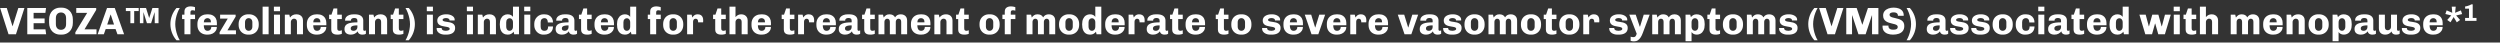
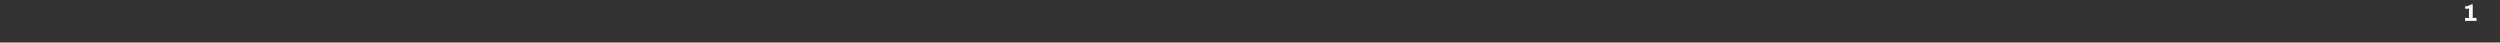
<svg xmlns="http://www.w3.org/2000/svg" width="588" height="10" viewBox="0 0 588 10">
  <rect x="0" y="0" width="588" height="10" fill="#333333" stroke="none" />
  <g fill="#fff">
-     <path d="M2.007 8.055L.027 1.881h1.566l1.341 4.266h.036l1.341-4.266h1.44L3.753 8.055zM6.417 8.055V1.881h4.41l-.153 1.152H7.902v1.314h2.592v1.116H7.902v1.44h2.79l.162 1.152zM14.157 8.145q-.54 0-1.012-.189-.473-.189-.833-.549-.36-.36-.562-.882-.203-.522-.203-1.179v-.747q0-.657.203-1.179.202-.522.562-.882.36-.36.833-.549.472-.189 1.012-.189h.369q.54 0 1.013.189.472.189.832.549.36.36.563.882.202.522.202 1.179v.747q0 .657-.203 1.179-.202.522-.562.882-.36.36-.833.549-.472.189-1.012.189zm.18-1.134q.261 0 .477-.081.216-.081.383-.248.166-.166.256-.418t.09-.603V4.284q0-.351-.09-.603t-.256-.419q-.167-.166-.383-.247-.216-.081-.468-.081t-.472.081q-.221.081-.387.247-.167.167-.257.419t-.09.603v1.377q0 .351.09.603t.257.418q.166.167.382.248.216.081.468.081zM17.721 8.055v-.459l2.781-4.563h-2.565V1.881h4.689v.45l-2.745 4.563h2.817v1.161zM22.968 8.055l2.205-6.174h1.818l2.196 6.174h-1.566l-.441-1.224h-2.322l-.432 1.224zm2.25-2.286h1.602l-.774-2.331h-.045zM32.904 5.454V1.881h1.44l.747 2.358.756-2.358h1.44v3.573h-.891l-.027-2.628-.828 2.628h-.981l-.828-2.619-.009 2.619zm-2.241 0V2.601h-1.062v-.72h3.024v.72h-1.062v2.853zM41.508 9.468q-.693-.783-1.062-1.764-.369-.981-.369-2.034 0-1.044.369-2.025.369-.981 1.062-1.764h.774q-.306.513-.549 1.156-.243.644-.378 1.319-.135.675-.135 1.314 0 .621.135 1.31.135.688.374 1.331.238.644.553 1.157zM43.38 8.055V4.491h-.558V3.456h.558v-.693q0-.675.405-.968.405-.292 1.035-.292.144 0 .338.022.193.023.387.063.193.041.319.095v.828q-.099-.036-.279-.068-.18-.031-.279-.031-.108 0-.23.031-.121.032-.202.144-.081.113-.081.365v.504h1.08v1.035h-1.08v3.564zM48.726 8.145q-.675 0-1.192-.266-.518-.265-.81-.774-.293-.508-.293-1.228v-.243q0-.729.302-1.238.301-.508.823-.769t1.197-.261h.171q.648 0 1.116.252.468.252.72.706.252.455.252 1.049v.567h-3.078q0 .378.086.675.085.297.279.463.193.167.508.167.279 0 .473-.108.193-.108.301-.31.108-.203.108-.491h1.314q0 .522-.275.931-.274.41-.76.644-.486.234-1.134.234zm-.792-2.889h1.683q0-.513-.225-.752-.225-.238-.594-.238t-.608.252q-.238.252-.256.738zM51.651 8.055v-.468l1.917-3.213h-1.8v-.918h3.654v.45l-1.926 3.222h1.998v.927zM58.383 8.145q-.648 0-1.161-.288t-.805-.806q-.293-.517-.293-1.21V5.67q0-.702.293-1.22.292-.517.805-.8.513-.284 1.161-.284h.216q.648 0 1.161.283.513.284.806.801.292.518.292 1.22v.171q0 .693-.292 1.215-.293.522-.806.805-.513.284-1.161.284zm.108-.9q.243 0 .437-.117.193-.117.31-.338.117-.22.117-.517V5.238q0-.306-.117-.522-.117-.216-.31-.333-.194-.117-.437-.117t-.436.117q-.194.117-.311.333-.117.216-.117.522v1.035q0 .297.117.517.117.221.31.338.194.117.437.117zM61.767 8.055v-6.48h1.413v6.48zM64.44 8.055V3.456h1.413v4.599zm-.018-5.418V1.575h1.44v1.062zM66.996 8.055V3.456h1.053l.162.666q.279-.387.648-.572.369-.184.864-.184.468 0 .815.175.346.176.535.5.189.324.189.774v3.24h-1.413V5.139q0-.369-.189-.558-.189-.189-.495-.189-.207 0-.378.108t-.274.283q-.104.176-.104.401v2.871zM74.466 8.145q-.675 0-1.192-.266-.518-.265-.81-.774-.293-.508-.293-1.228v-.243q0-.729.302-1.238.301-.508.823-.769t1.197-.261h.171q.648 0 1.116.252.468.252.72.706.252.455.252 1.049v.567h-3.078q0 .378.086.675.085.297.279.463.193.167.508.167.279 0 .473-.108.193-.108.301-.31.108-.203.108-.491h1.314q0 .522-.274.931-.275.41-.761.644-.486.234-1.134.234zm-.792-2.889h1.683q0-.513-.225-.752-.225-.238-.594-.238t-.607.252q-.239.252-.257.738zM79.353 8.145q-.423 0-.747-.108t-.508-.374q-.185-.265-.185-.706V4.491h-.504V3.456h.549l.495-1.467h.873v1.467h1.071v1.035h-1.071v2.133q0 .396.162.508.162.113.351.113.099 0 .275-.04.175-.041.283-.086v.846q-.126.054-.32.099-.193.045-.386.063-.194.018-.338.018zM82.476 8.145q-.369 0-.702-.126-.333-.126-.544-.41-.212-.283-.212-.769 0-.486.212-.797.211-.31.612-.481.4-.171.963-.239.562-.067 1.255-.067v-.369q0-.36-.198-.509-.198-.148-.558-.148-.324 0-.549.144-.225.144-.225.423v.063h-1.359q-.009-.027-.009-.068v-.085q0-.387.252-.693.252-.306.716-.477.463-.171 1.084-.171h.225q1.008 0 1.503.391.495.392.495 1.04v2.124q0 .171.086.247.085.077.184.077.09 0 .18-.032.09-.031.171-.067v.801q-.117.09-.315.144-.198.054-.504.054-.342 0-.58-.104-.239-.103-.365-.274-.126-.171-.162-.396-.252.324-.657.549-.405.225-.999.225zm.702-.9q.225 0 .428-.104.202-.103.328-.306.126-.202.126-.499v-.369q-.522 0-.873.072t-.526.225q-.176.153-.176.423 0 .315.194.436.193.122.499.122zM86.787 8.055V3.456h1.053l.162.666q.279-.387.648-.572.369-.184.864-.184.468 0 .815.175.346.176.535.5.189.324.189.774v3.24H89.64V5.139q0-.369-.189-.558-.189-.189-.495-.189-.207 0-.378.108t-.274.283q-.104.176-.104.401v2.871zM93.834 8.145q-.423 0-.747-.108t-.508-.374q-.185-.265-.185-.706V4.491h-.504V3.456h.549l.495-1.467h.873v1.467h1.071v1.035h-1.071v2.133q0 .396.162.508.162.113.351.113.099 0 .275-.04.175-.041.283-.086v.846q-.126.054-.32.099-.193.045-.386.063-.194.018-.338.018zM95.373 9.468q.315-.513.554-1.157.238-.643.373-1.331.135-.689.135-1.31 0-.639-.14-1.314-.139-.675-.377-1.318-.239-.644-.545-1.157h.774q.693.783 1.062 1.764.369.981.369 2.025 0 1.053-.369 2.034-.369.981-1.062 1.764zM100.404 8.055V3.456h1.413v4.599zm-.018-5.418V1.575h1.44v1.062zM104.643 8.145q-.414 0-.765-.099-.351-.099-.616-.284-.266-.184-.414-.44-.149-.257-.149-.572v-.081q0-.036.009-.09h1.179q-.009.018-.009.036v.036q0 .216.144.346.144.131.369.19.225.058.468.058.18 0 .392-.045.211-.045.364-.144.153-.099.153-.27 0-.189-.157-.288-.158-.099-.419-.153-.261-.054-.571-.104-.311-.049-.626-.126-.315-.076-.576-.225-.261-.148-.418-.4-.158-.252-.158-.657 0-.369.167-.648.166-.279.459-.459.292-.18.652-.27.36-.09.738-.09h.207q.342 0 .675.085.333.086.603.248.27.162.432.391.162.23.162.509 0 .054-.004.112-.005.059-.005.095h-1.197v-.072q0-.09-.054-.18t-.162-.158q-.108-.067-.256-.108-.149-.04-.347-.04-.162 0-.315.031-.153.032-.265.086-.113.054-.176.13-.063.077-.063.167 0 .18.158.27.157.09.423.14.265.049.58.09.315.04.63.116.315.077.576.225.261.149.423.405.162.257.162.671 0 .441-.171.742-.171.302-.463.482-.293.18-.662.261-.369.081-.765.081zM109.827 8.055V3.456h1.413v4.599zm-.018-5.418V1.575h1.44v1.062zM112.383 8.055V3.456h1.053l.162.666q.279-.387.648-.572.369-.184.864-.184.468 0 .815.175.346.176.535.5.189.324.189.774v3.24h-1.413V5.139q0-.369-.189-.558-.189-.189-.495-.189-.207 0-.378.108t-.274.283q-.104.176-.104.401v2.871zM119.421 8.145q-.558 0-.976-.257-.419-.256-.653-.783-.234-.526-.234-1.327v-.099q0-.774.252-1.287.252-.513.67-.77.419-.256.905-.256.477 0 .792.175.315.176.477.437V1.575h1.413v6.48h-1.116l-.144-.594q-.207.279-.544.481-.338.203-.842.203zm.432-.9q.225 0 .405-.113.18-.112.288-.337.108-.225.108-.558v-.972q0-.315-.108-.531-.108-.216-.288-.329-.18-.112-.405-.112-.333 0-.562.256-.23.257-.23.716v.963q0 .333.104.558.103.225.283.342.18.117.405.117zM123.309 8.055V3.456h1.413v4.599zm-.018-5.418V1.575h1.44v1.062zM127.791 8.145q-.585 0-1.071-.293-.486-.292-.774-.8-.288-.509-.288-1.148v-.306q0-.486.171-.891t.473-.707q.301-.301.693-.468.391-.166.841-.166h.198q.639 0 1.094.243.454.243.697.675.243.432.243 1.008h-1.224q0-.342-.099-.572-.099-.229-.279-.342-.18-.112-.45-.112-.36 0-.607.247-.248.248-.248.698v1.071q0 .45.23.706.229.257.643.257.297 0 .49-.099.194-.099.293-.324.099-.225.099-.603h1.152q0 .612-.266 1.044-.265.432-.733.657-.468.225-1.08.225zM132.138 8.145q-.369 0-.702-.126-.333-.126-.544-.41-.212-.283-.212-.769 0-.486.212-.797.211-.31.612-.481.4-.171.963-.239.562-.067 1.255-.067v-.369q0-.36-.198-.509-.198-.148-.558-.148-.324 0-.549.144-.225.144-.225.423v.063h-1.359q-.009-.027-.009-.068v-.085q0-.387.252-.693.252-.306.716-.477.463-.171 1.084-.171h.225q1.008 0 1.503.391.495.392.495 1.04v2.124q0 .171.086.247.085.077.184.077.09 0 .18-.032.09-.031.171-.067v.801q-.117.09-.315.144-.198.054-.504.054-.342 0-.58-.104-.239-.103-.365-.274-.126-.171-.162-.396-.252.324-.657.549-.405.225-.999.225zm.702-.9q.225 0 .428-.104.202-.103.328-.306.126-.202.126-.499v-.369q-.522 0-.873.072t-.526.225q-.176.153-.176.423 0 .315.194.436.193.122.499.122zM138.114 8.145q-.423 0-.747-.108t-.508-.374q-.185-.265-.185-.706V4.491h-.504V3.456h.549l.495-1.467h.873v1.467h1.071v1.035h-1.071v2.133q0 .396.162.508.162.113.351.113.099 0 .275-.04.175-.041.283-.086v.846q-.126.054-.32.099-.193.045-.386.063-.194.018-.338.018zM142.119 8.145q-.675 0-1.192-.266-.518-.265-.81-.774-.293-.508-.293-1.228v-.243q0-.729.302-1.238.301-.508.823-.769t1.197-.261h.171q.648 0 1.116.252.468.252.72.706.252.455.252 1.049v.567h-3.078q0 .378.086.675.085.297.279.463.193.167.508.167.279 0 .473-.108.193-.108.301-.31.108-.203.108-.491h1.314q0 .522-.274.931-.275.41-.761.644-.486.234-1.134.234zm-.792-2.889h1.683q0-.513-.225-.752-.225-.238-.594-.238t-.607.252q-.239.252-.257.738zM146.988 8.145q-.558 0-.976-.257-.419-.256-.653-.783-.234-.526-.234-1.327v-.099q0-.774.252-1.287.252-.513.67-.77.419-.256.905-.256.477 0 .792.175.315.176.477.437V1.575h1.413v6.48h-1.116l-.144-.594q-.207.279-.544.481-.338.203-.842.203zm.432-.9q.225 0 .405-.113.18-.112.288-.337.108-.225.108-.558v-.972q0-.315-.108-.531-.108-.216-.288-.329-.18-.112-.405-.112-.333 0-.562.256-.23.257-.23.716v.963q0 .333.104.558.103.225.283.342.18.117.405.117zM152.919 8.055V4.491h-.558V3.456h.558v-.693q0-.675.405-.968.405-.292 1.035-.292.144 0 .338.022.193.023.387.063.193.041.319.095v.828q-.099-.036-.279-.068-.18-.031-.279-.031-.108 0-.23.031-.121.032-.202.144-.081.113-.081.365v.504h1.08v1.035h-1.08v3.564zM158.229 8.145q-.648 0-1.161-.288t-.805-.806q-.293-.517-.293-1.21V5.67q0-.702.293-1.22.292-.517.805-.8.513-.284 1.161-.284h.216q.648 0 1.161.283.513.284.806.801.292.518.292 1.22v.171q0 .693-.292 1.215-.293.522-.806.805-.513.284-1.161.284zm.108-.9q.243 0 .437-.117.193-.117.31-.338.117-.22.117-.517V5.238q0-.306-.117-.522-.117-.216-.31-.333-.194-.117-.437-.117t-.436.117q-.194.117-.311.333-.117.216-.117.522v1.035q0 .297.117.517.117.221.31.338.194.117.437.117zM161.613 8.055V3.456h1.062l.162.666q.027-.036.104-.158.076-.121.229-.26.153-.14.378-.239.225-.099.531-.099.459 0 .747.171t.428.49q.139.32.139.761 0 .099-.009.23l-.018.238h-1.17v-.198q0-.153-.058-.306-.059-.153-.185-.248-.126-.094-.342-.094-.162 0-.279.063-.117.063-.189.166-.072.104-.103.225-.032.122-.032.248v2.943zM169.659 8.145q-.423 0-.747-.108t-.509-.374q-.184-.265-.184-.706V4.491h-.504V3.456h.549l.495-1.467h.873v1.467h1.071v1.035h-1.071v2.133q0 .396.162.508.162.113.351.113.099 0 .275-.04.175-.041.283-.086v.846q-.126.054-.32.099-.193.045-.387.063-.193.018-.337.018zM171.576 8.055v-6.48h1.413v2.448q.261-.324.594-.49.333-.167.756-.167.45 0 .788.18.337.18.53.504.194.324.194.765v3.24h-1.413V5.139q0-.369-.193-.558-.194-.189-.5-.189-.207 0-.378.108t-.274.283q-.104.176-.104.401v2.871zM179.046 8.145q-.675 0-1.192-.266-.518-.265-.81-.774-.293-.508-.293-1.228v-.243q0-.729.302-1.238.301-.508.823-.769t1.197-.261h.171q.648 0 1.116.252.468.252.72.706.252.455.252 1.049v.567h-3.078q0 .378.086.675.085.297.279.463.193.167.508.167.279 0 .473-.108.193-.108.301-.31.108-.203.108-.491h1.314q0 .522-.274.931-.275.41-.761.644-.486.234-1.134.234zm-.792-2.889h1.683q0-.513-.225-.752-.225-.238-.594-.238t-.607.252q-.239.252-.257.738zM185.796 8.145q-.423 0-.747-.108t-.509-.374q-.184-.265-.184-.706V4.491h-.504V3.456h.549l.495-1.467h.873v1.467h1.071v1.035h-1.071v2.133q0 .396.162.508.162.113.351.113.099 0 .275-.04.175-.041.283-.086v.846q-.126.054-.32.099-.193.045-.387.063-.193.018-.337.018zM187.713 8.055V3.456h1.062l.162.666q.027-.036.104-.158.076-.121.229-.26.153-.14.378-.239.225-.099.531-.099.459 0 .747.171t.428.49q.139.32.139.761 0 .099-.009.23l-.018.238h-1.17v-.198q0-.153-.058-.306-.059-.153-.185-.248-.126-.094-.342-.094-.162 0-.279.063-.117.063-.189.166-.072.104-.103.225-.032.122-.032.248v2.943zM194.31 8.145q-.675 0-1.192-.266-.518-.265-.81-.774-.293-.508-.293-1.228v-.243q0-.729.302-1.238.301-.508.823-.769t1.197-.261h.171q.648 0 1.116.252.468.252.72.706.252.455.252 1.049v.567h-3.078q0 .378.086.675.085.297.279.463.193.167.508.167.279 0 .473-.108.193-.108.301-.31.108-.203.108-.491h1.314q0 .522-.274.931-.275.41-.761.644-.486.234-1.134.234zm-.792-2.889h1.683q0-.513-.225-.752-.225-.238-.594-.238t-.607.252q-.239.252-.257.738zM198.729 8.145q-.369 0-.702-.126-.333-.126-.544-.41-.212-.283-.212-.769 0-.486.212-.797.211-.31.612-.481.4-.171.963-.239.562-.067 1.255-.067v-.369q0-.36-.198-.509-.198-.148-.558-.148-.324 0-.549.144-.225.144-.225.423v.063h-1.359q-.009-.027-.009-.068v-.085q0-.387.252-.693.252-.306.716-.477.463-.171 1.084-.171h.225q1.008 0 1.503.391.495.392.495 1.04v2.124q0 .171.086.247.085.077.184.077.09 0 .18-.032.09-.031.171-.067v.801q-.117.09-.315.144-.198.054-.504.054-.342 0-.58-.104-.239-.103-.365-.274-.126-.171-.162-.396-.252.324-.657.549-.405.225-.999.225zm.702-.9q.225 0 .428-.104.202-.103.328-.306.126-.202.126-.499v-.369q-.522 0-.873.072t-.526.225q-.176.153-.176.423 0 .315.194.436.193.122.499.122zM204.705 8.145q-.423 0-.747-.108t-.508-.374q-.185-.265-.185-.706V4.491h-.504V3.456h.549l.495-1.467h.873v1.467h1.071v1.035h-1.071v2.133q0 .396.162.508.162.113.351.113.099 0 .275-.04.175-.041.283-.086v.846q-.126.054-.32.099-.193.045-.386.063-.194.018-.338.018zM206.622 8.055V3.456h1.062l.162.666q.252-.351.563-.554.31-.202.778-.202.45 0 .792.166.342.167.54.554.216-.369.554-.545.337-.175.787-.175t.788.176q.337.175.522.499.184.324.184.774v3.24h-1.395V5.139q0-.369-.166-.554-.167-.184-.455-.184-.18 0-.328.099-.149.099-.234.27-.086.171-.086.396v2.889h-1.395V5.139q0-.369-.171-.554-.171-.184-.45-.184-.189 0-.337.099-.149.099-.234.27-.086.171-.086.396v2.889zM216.549 8.145q-.675 0-1.192-.266-.518-.265-.81-.774-.293-.508-.293-1.228v-.243q0-.729.302-1.238.301-.508.823-.769t1.197-.261h.171q.648 0 1.116.252.468.252.72.706.252.455.252 1.049v.567h-3.078q0 .378.086.675.085.297.279.463.193.167.508.167.279 0 .473-.108.193-.108.301-.31.108-.203.108-.491h1.314q0 .522-.274.931-.275.41-.761.644-.486.234-1.134.234zm-.792-2.889h1.683q0-.513-.225-.752-.225-.238-.594-.238t-.607.252q-.239.252-.257.738zM219.762 8.055V3.456h1.053l.162.666q.279-.387.648-.572.369-.184.864-.184.468 0 .815.175.346.176.535.5.189.324.189.774v3.24h-1.413V5.139q0-.369-.189-.558-.189-.189-.495-.189-.207 0-.378.108t-.274.283q-.104.176-.104.401v2.871zM226.809 8.145q-.423 0-.747-.108t-.509-.374q-.184-.265-.184-.706V4.491h-.504V3.456h.549l.495-1.467h.873v1.467h1.071v1.035h-1.071v2.133q0 .396.162.508.162.113.351.113.099 0 .275-.04.175-.041.283-.086v.846q-.126.054-.32.099-.193.045-.386.063-.194.018-.338.018zM232.641 8.145q-.648 0-1.161-.288t-.805-.806q-.293-.517-.293-1.21V5.67q0-.702.293-1.22.292-.517.805-.8.513-.284 1.161-.284h.216q.648 0 1.161.283.513.284.806.801.292.518.292 1.22v.171q0 .693-.292 1.215-.293.522-.806.805-.513.284-1.161.284zm.108-.9q.243 0 .437-.117.193-.117.31-.338.117-.22.117-.517V5.238q0-.306-.117-.522-.117-.216-.31-.333-.194-.117-.437-.117t-.436.117q-.194.117-.311.333-.117.216-.117.522v1.035q0 .297.117.517.117.221.31.338.194.117.437.117zM236.322 8.055V4.491h-.558V3.456h.558v-.693q0-.675.405-.968.405-.292 1.035-.292.144 0 .338.022.193.023.387.063.193.041.319.095v.828q-.099-.036-.279-.068-.18-.031-.279-.031-.108 0-.23.031-.121.032-.202.144-.081.113-.081.365v.504h1.08v1.035h-1.08v3.564zM241.452 8.055V3.456h1.062l.162.666q.252-.351.563-.554.31-.202.778-.202.45 0 .792.166.342.167.54.554.216-.369.554-.545.337-.175.787-.175t.788.176q.337.175.522.499.184.324.184.774v3.24h-1.395V5.139q0-.369-.166-.554-.167-.184-.455-.184-.18 0-.328.099-.149.099-.234.27-.086.171-.086.396v2.889h-1.395V5.139q0-.369-.171-.554-.171-.184-.45-.184-.189 0-.337.099-.149.099-.234.27-.086.171-.086.396v2.889zM251.343 8.145q-.648 0-1.161-.288t-.805-.806q-.293-.517-.293-1.21V5.67q0-.702.293-1.22.292-.517.805-.8.513-.284 1.161-.284h.216q.648 0 1.161.283.513.284.806.801.292.518.292 1.22v.171q0 .693-.292 1.215-.293.522-.806.805-.513.284-1.161.284zm.108-.9q.243 0 .437-.117.193-.117.31-.338.117-.22.117-.517V5.238q0-.306-.117-.522-.117-.216-.31-.333-.194-.117-.437-.117t-.436.117q-.194.117-.311.333-.117.216-.117.522v1.035q0 .297.117.517.117.221.31.338.194.117.437.117zM256.383 8.145q-.558 0-.976-.257-.419-.256-.653-.783-.234-.526-.234-1.327v-.099q0-.774.252-1.287.252-.513.67-.77.419-.256.905-.256.477 0 .792.175.315.176.477.437V1.575h1.413v6.48h-1.116l-.144-.594q-.207.279-.545.481-.337.203-.841.203zm.432-.9q.225 0 .405-.113.18-.112.288-.337.108-.225.108-.558v-.972q0-.315-.108-.531-.108-.216-.288-.329-.18-.112-.405-.112-.333 0-.562.256-.23.257-.23.716v.963q0 .333.104.558.103.225.283.342.18.117.405.117zM262.233 8.145q-.675 0-1.192-.266-.518-.265-.81-.774-.293-.508-.293-1.228v-.243q0-.729.302-1.238.301-.508.823-.769t1.197-.261h.171q.648 0 1.116.252.468.252.72.706.252.455.252 1.049v.567h-3.078q0 .378.086.675.085.297.279.463.193.167.508.167.279 0 .473-.108.193-.108.301-.31.108-.203.108-.491h1.314q0 .522-.274.931-.275.41-.761.644-.486.234-1.134.234zm-.792-2.889h1.683q0-.513-.225-.752-.225-.238-.594-.238t-.607.252q-.239.252-.257.738zM265.446 8.055V3.456h1.062l.162.666q.027-.036.104-.158.076-.121.229-.26.153-.14.378-.239.225-.099.531-.099.459 0 .747.171t.428.49q.139.32.139.761 0 .099-.009.23l-.018.238h-1.17v-.198q0-.153-.059-.306-.058-.153-.184-.248-.126-.094-.342-.094-.162 0-.279.063-.117.063-.189.166-.072.104-.104.225-.031.122-.031.248v2.943zM271.161 8.145q-.369 0-.702-.126-.333-.126-.544-.41-.212-.283-.212-.769 0-.486.212-.797.211-.31.612-.481.4-.171.963-.239.562-.067 1.255-.067v-.369q0-.36-.198-.509-.198-.148-.558-.148-.324 0-.549.144-.225.144-.225.423v.063h-1.359q-.009-.027-.009-.068v-.085q0-.387.252-.693.252-.306.716-.477.463-.171 1.084-.171h.225q1.008 0 1.503.391.495.392.495 1.04v2.124q0 .171.086.247.085.077.184.077.09 0 .18-.032.09-.031.171-.067v.801q-.117.09-.315.144-.198.054-.504.054-.342 0-.58-.104-.239-.103-.365-.274-.126-.171-.162-.396-.252.324-.657.549-.405.225-.999.225zm.702-.9q.225 0 .428-.104.202-.103.328-.306.126-.202.126-.499v-.369q-.522 0-.873.072t-.526.225q-.176.153-.176.423 0 .315.194.436.193.122.499.122zM277.137 8.145q-.423 0-.747-.108t-.508-.374q-.185-.265-.185-.706V4.491h-.504V3.456h.549l.495-1.467h.873v1.467h1.071v1.035h-1.071v2.133q0 .396.162.508.162.113.351.113.099 0 .274-.04.176-.041.284-.086v.846q-.126.054-.32.099-.193.045-.387.063-.193.018-.337.018zM281.142 8.145q-.675 0-1.192-.266-.518-.265-.81-.774-.293-.508-.293-1.228v-.243q0-.729.302-1.238.301-.508.823-.769t1.197-.261h.171q.648 0 1.116.252.468.252.72.706.252.455.252 1.049v.567h-3.078q0 .378.086.675.085.297.279.463.193.167.508.167.279 0 .473-.108.193-.108.301-.31.108-.203.108-.491h1.314q0 .522-.274.931-.275.41-.761.644-.486.234-1.134.234zm-.792-2.889h1.683q0-.513-.225-.752-.225-.238-.594-.238t-.607.252q-.239.252-.257.738zM287.892 8.145q-.423 0-.747-.108t-.508-.374q-.185-.265-.185-.706V4.491h-.504V3.456h.549l.495-1.467h.873v1.467h1.071v1.035h-1.071v2.133q0 .396.162.508.162.113.351.113.099 0 .274-.04.176-.041.284-.086v.846q-.126.054-.32.099-.193.045-.387.063-.193.018-.337.018zM291.861 8.145q-.648 0-1.161-.288t-.805-.806q-.293-.517-.293-1.21V5.67q0-.702.293-1.22.292-.517.805-.8.513-.284 1.161-.284h.216q.648 0 1.161.283.513.284.806.801.292.518.292 1.22v.171q0 .693-.292 1.215-.293.522-.806.805-.513.284-1.161.284zm.108-.9q.243 0 .437-.117.193-.117.31-.338.117-.22.117-.517V5.238q0-.306-.117-.522-.117-.216-.31-.333-.194-.117-.437-.117t-.436.117q-.194.117-.311.333-.117.216-.117.522v1.035q0 .297.117.517.117.221.31.338.194.117.437.117zM298.791 8.145q-.414 0-.765-.099-.351-.099-.617-.284-.265-.184-.413-.44-.149-.257-.149-.572v-.081q0-.036.009-.09h1.179q-.009.018-.009.036v.036q0 .216.144.346.144.131.369.19.225.058.468.058.18 0 .392-.045.211-.045.364-.144.153-.099.153-.27 0-.189-.157-.288-.158-.099-.419-.153-.261-.054-.571-.104-.311-.049-.626-.126-.315-.076-.576-.225-.261-.148-.418-.4-.158-.252-.158-.657 0-.369.167-.648.166-.279.459-.459.292-.18.652-.27.36-.09.738-.09h.207q.342 0 .675.085.333.086.603.248.27.162.432.391.162.23.162.509 0 .054-.005.112-.004.059-.004.095h-1.197v-.072q0-.09-.054-.18t-.162-.158q-.108-.067-.256-.108-.149-.04-.347-.04-.162 0-.315.031-.153.032-.265.086-.113.054-.176.13-.063.077-.063.167 0 .18.158.27.157.09.423.14.265.049.58.09.315.04.63.116.315.077.576.225.261.149.423.405.162.257.162.671 0 .441-.171.742-.171.302-.463.482-.293.18-.662.261-.369.081-.765.081zM304.164 8.145q-.675 0-1.192-.266-.518-.265-.81-.774-.293-.508-.293-1.228v-.243q0-.729.302-1.238.301-.508.823-.769t1.197-.261h.171q.648 0 1.116.252.468.252.72.706.252.455.252 1.049v.567h-3.078q0 .378.086.675.085.297.279.463.193.167.508.167.279 0 .473-.108.193-.108.301-.31.108-.203.108-.491h1.314q0 .522-.274.931-.275.41-.761.644-.486.234-1.134.234zm-.792-2.889h1.683q0-.513-.225-.752-.225-.238-.594-.238t-.607.252q-.239.252-.257.738zM308.466 8.055l-1.584-4.599h1.512l.918 2.988h.054l.927-2.988h1.377l-1.602 4.599zM314.37 8.145q-.675 0-1.193-.266-.517-.265-.81-.774-.292-.508-.292-1.228v-.243q0-.729.302-1.238.301-.508.823-.769t1.197-.261h.171q.648 0 1.116.252.468.252.72.706.252.455.252 1.049v.567h-3.078q0 .378.086.675.085.297.279.463.193.167.508.167.279 0 .473-.108.193-.108.301-.31.108-.203.108-.491h1.314q0 .522-.274.931-.275.41-.761.644-.486.234-1.134.234zm-.792-2.889h1.683q0-.513-.225-.752-.225-.238-.594-.238t-.608.252q-.238.252-.256.738zM317.583 8.055V3.456h1.062l.162.666q.027-.036.103-.158.077-.121.23-.26.153-.14.378-.239.225-.099.531-.099.459 0 .747.171t.427.49q.14.32.14.761 0 .099-.009.23l-.018.238h-1.17v-.198q0-.153-.059-.306-.058-.153-.184-.248-.126-.094-.342-.094-.162 0-.279.063-.117.063-.189.166-.072.104-.104.225-.031.122-.031.248v2.943zM324.18 8.145q-.675 0-1.193-.266-.517-.265-.81-.774-.292-.508-.292-1.228v-.243q0-.729.302-1.238.301-.508.823-.769t1.197-.261h.171q.648 0 1.116.252.468.252.72.706.252.455.252 1.049v.567h-3.078q0 .378.086.675.085.297.279.463.193.167.508.167.279 0 .473-.108.193-.108.301-.31.108-.203.108-.491h1.314q0 .522-.274.931-.275.41-.761.644-.486.234-1.134.234zm-.792-2.889h1.683q0-.513-.225-.752-.225-.238-.594-.238t-.608.252q-.238.252-.256.738zM330.345 8.055l-1.584-4.599h1.512l.918 2.988h.054l.927-2.988h1.377l-1.602 4.599zM335.376 8.145q-.369 0-.702-.126-.333-.126-.545-.41-.211-.283-.211-.769 0-.486.211-.797.212-.31.612-.481.401-.171.963-.239.563-.067 1.256-.067v-.369q0-.36-.198-.509-.198-.148-.558-.148-.324 0-.549.144-.225.144-.225.423v.063h-1.359q-.009-.027-.009-.068v-.085q0-.387.252-.693.252-.306.716-.477.463-.171 1.084-.171h.225q1.008 0 1.503.391.495.392.495 1.04v2.124q0 .171.086.247.085.077.184.077.09 0 .18-.032.09-.031.171-.067v.801q-.117.09-.315.144-.198.054-.504.054-.342 0-.58-.104-.239-.103-.365-.274-.126-.171-.162-.396-.252.324-.657.549-.405.225-.999.225zm.702-.9q.225 0 .428-.104.202-.103.328-.306.126-.202.126-.499v-.369q-.522 0-.873.072t-.527.225q-.175.153-.175.423 0 .315.194.436.193.122.499.122zM341.37 8.145q-.414 0-.765-.099-.351-.099-.617-.284-.265-.184-.414-.44-.148-.257-.148-.572v-.081q0-.036.009-.09h1.179q-.009.018-.009.036v.036q0 .216.144.346.144.131.369.19.225.058.468.058.18 0 .392-.045.211-.045.364-.144.153-.099.153-.27 0-.189-.157-.288-.158-.099-.419-.153-.261-.054-.571-.104-.311-.049-.626-.126-.315-.076-.576-.225-.261-.148-.419-.4-.157-.252-.157-.657 0-.369.167-.648.166-.279.458-.459.293-.18.653-.27.36-.09.738-.09h.207q.342 0 .675.085.333.086.603.248.27.162.432.391.162.23.162.509 0 .054-.005.112-.004.059-.004.095h-1.197v-.072q0-.09-.054-.18t-.162-.158q-.108-.067-.257-.108-.148-.04-.346-.04-.162 0-.315.031-.153.032-.266.086-.112.054-.175.13-.063.077-.063.167 0 .18.158.27.157.09.423.14.265.049.58.09.315.04.63.116.315.077.576.225.261.149.423.405.162.257.162.671 0 .441-.171.742-.171.302-.463.482-.293.18-.662.261-.369.081-.765.081zM346.707 8.145q-.648 0-1.161-.288t-.806-.806q-.292-.517-.292-1.21V5.67q0-.702.293-1.22.292-.517.805-.8.513-.284 1.161-.284h.216q.648 0 1.161.283.513.284.806.801.292.518.292 1.22v.171q0 .693-.293 1.215-.292.522-.805.805-.513.284-1.161.284zm.108-.9q.243 0 .437-.117.193-.117.31-.338.117-.22.117-.517V5.238q0-.306-.117-.522-.117-.216-.31-.333-.194-.117-.437-.117t-.437.117q-.193.117-.31.333-.117.216-.117.522v1.035q0 .297.117.517.117.221.31.338.194.117.437.117zM350.091 8.055V3.456h1.062l.162.666q.252-.351.562-.554.311-.202.779-.202.45 0 .792.166.342.167.54.554.216-.369.553-.545.338-.175.788-.175t.787.176q.338.175.522.499.185.324.185.774v3.24h-1.395V5.139q0-.369-.167-.554-.166-.184-.454-.184-.18 0-.329.099-.148.099-.234.27-.085.171-.085.396v2.889h-1.395V5.139q0-.369-.171-.554-.171-.184-.45-.184-.189 0-.337.099-.149.099-.234.27-.086.171-.086.396v2.889zM359.982 8.145q-.648 0-1.161-.288t-.806-.806q-.292-.517-.292-1.21V5.67q0-.702.292-1.22.293-.517.806-.8.513-.284 1.161-.284h.216q.648 0 1.161.283.513.284.806.801.292.518.292 1.22v.171q0 .693-.293 1.215-.292.522-.805.805-.513.284-1.161.284zm.108-.9q.243 0 .437-.117.193-.117.31-.338.117-.22.117-.517V5.238q0-.306-.117-.522-.117-.216-.31-.333-.194-.117-.437-.117t-.437.117q-.193.117-.31.333-.117.216-.117.522v1.035q0 .297.117.517.117.221.31.338.194.117.437.117zM365.031 8.145q-.423 0-.747-.108t-.509-.374q-.184-.265-.184-.706V4.491h-.504V3.456h.549l.495-1.467h.873v1.467h1.071v1.035h-1.071v2.133q0 .396.162.508.162.113.351.113.099 0 .274-.04.176-.041.284-.086v.846q-.126.054-.32.099-.193.045-.387.063-.193.018-.337.018zM369 8.145q-.648 0-1.161-.288t-.806-.806q-.292-.517-.292-1.21V5.67q0-.702.293-1.22.292-.517.805-.8.513-.284 1.161-.284h.216q.648 0 1.161.283.513.284.806.801.292.518.292 1.22v.171q0 .693-.293 1.215-.292.522-.805.805-.513.284-1.161.284zm.108-.9q.243 0 .437-.117.193-.117.31-.338.117-.22.117-.517V5.238q0-.306-.117-.522-.117-.216-.31-.333-.194-.117-.437-.117t-.437.117q-.193.117-.31.333-.117.216-.117.522v1.035q0 .297.117.517.117.221.31.338.194.117.437.117zM372.384 8.055V3.456h1.062l.162.666q.027-.036.103-.158.077-.121.23-.26.153-.14.378-.239.225-.099.531-.099.459 0 .747.171t.427.49q.14.32.14.761 0 .099-.009.23l-.018.238h-1.17v-.198q0-.153-.059-.306-.058-.153-.184-.248-.126-.094-.342-.094-.162 0-.279.063-.117.063-.189.166-.072.104-.104.225-.031.122-.031.248v2.943zM380.439 8.145q-.414 0-.765-.099-.351-.099-.617-.284-.265-.184-.414-.44-.148-.257-.148-.572v-.081q0-.036.009-.09h1.179q-.009.018-.009.036v.036q0 .216.144.346.144.131.369.19.225.058.468.058.18 0 .392-.045.211-.045.364-.144.153-.099.153-.27 0-.189-.157-.288-.158-.099-.419-.153-.261-.054-.571-.104-.311-.049-.626-.126-.315-.076-.576-.225-.261-.148-.418-.4-.158-.252-.158-.657 0-.369.167-.648.166-.279.459-.459.292-.18.652-.27.36-.09.738-.09h.207q.342 0 .675.085.333.086.603.248.27.162.432.391.162.23.162.509 0 .054-.005.112-.004.059-.004.095h-1.197v-.072q0-.09-.054-.18t-.162-.158q-.108-.067-.257-.108-.148-.04-.346-.04-.162 0-.315.031-.153.032-.266.086-.112.054-.175.13-.063.077-.063.167 0 .18.158.27.157.09.423.14.265.049.58.09.315.04.63.116.315.077.576.225.261.149.423.405.162.257.162.671 0 .441-.171.742-.171.302-.463.482-.293.18-.662.261-.369.081-.765.081zM384.327 9.729q-.252 0-.45-.032-.198-.031-.351-.094v-.981q.099.045.275.081.175.036.346.036.261 0 .41-.104.148-.103.238-.283t.162-.405l-1.746-4.491h1.512l.945 2.808h.063l.873-2.808h1.395l-1.629 4.329q-.198.549-.477.99-.279.441-.662.697-.382.257-.904.257zM388.602 8.055V3.456h1.062l.162.666q.252-.351.562-.554.311-.202.779-.202.45 0 .792.166.342.167.54.554.216-.369.553-.545.338-.175.788-.175t.788.176q.337.175.522.499.184.324.184.774v3.24h-1.395V5.139q0-.369-.167-.554-.166-.184-.454-.184-.18 0-.328.099-.149.099-.234.27-.086.171-.086.396v2.889h-1.395V5.139q0-.369-.171-.554-.171-.184-.45-.184-.189 0-.337.099-.149.099-.234.27-.086.171-.086.396v2.889zM396.441 9.684V3.456h1.107l.153.576q.198-.279.536-.473.337-.193.805-.193.54 0 .968.23.427.229.679.733.252.504.252 1.314v.189q0 .765-.252 1.282-.252.518-.666.774-.414.257-.9.257-.486 0-.796-.176-.311-.175-.473-.436v2.151zm2.214-2.448q.225 0 .4-.117.176-.117.28-.338.103-.22.103-.517v-.972q0-.333-.104-.558-.103-.225-.279-.338-.175-.112-.4-.112-.216 0-.4.112-.185.113-.293.333-.108.221-.108.563v.972q0 .306.103.522.104.216.288.333.185.117.41.117zM403.515 8.145q-.423 0-.747-.108t-.509-.374q-.184-.265-.184-.706V4.491h-.504V3.456h.549l.495-1.467h.873v1.467h1.071v1.035h-1.071v2.133q0 .396.162.508.162.113.351.113.099 0 .274-.04.176-.041.284-.086v.846q-.126.054-.32.099-.193.045-.387.063-.193.018-.337.018zM407.484 8.145q-.648 0-1.161-.288t-.806-.806q-.292-.517-.292-1.21V5.67q0-.702.292-1.22.293-.517.806-.8.513-.284 1.161-.284h.216q.648 0 1.161.283.513.284.806.801.292.518.292 1.22v.171q0 .693-.293 1.215-.292.522-.805.805-.513.284-1.161.284zm.108-.9q.243 0 .437-.117.193-.117.31-.338.117-.22.117-.517V5.238q0-.306-.117-.522-.117-.216-.31-.333-.194-.117-.437-.117t-.437.117q-.193.117-.31.333-.117.216-.117.522v1.035q0 .297.117.517.117.221.31.338.194.117.437.117zM410.868 8.055V3.456h1.062l.162.666q.252-.351.562-.554.311-.202.779-.202.45 0 .792.166.342.167.54.554.216-.369.553-.545.338-.175.788-.175t.787.176q.338.175.522.499.185.324.185.774v3.24h-1.395V5.139q0-.369-.167-.554-.166-.184-.454-.184-.18 0-.329.099-.148.099-.234.27-.085.171-.085.396v2.889h-1.395V5.139q0-.369-.171-.554-.171-.184-.45-.184-.189 0-.338.099-.148.099-.233.27-.086.171-.086.396v2.889zM420.39 8.145q-.414 0-.765-.099-.351-.099-.617-.284-.265-.184-.414-.44-.148-.257-.148-.572v-.081q0-.036.009-.09h1.179q-.009.018-.009.036v.036q0 .216.144.346.144.131.369.19.225.058.468.058.18 0 .392-.045.211-.045.364-.144.153-.099.153-.27 0-.189-.157-.288-.158-.099-.419-.153-.261-.054-.572-.104-.31-.049-.625-.126-.315-.076-.576-.225-.261-.148-.419-.4-.157-.252-.157-.657 0-.369.167-.648.166-.279.458-.459.293-.18.653-.27.36-.09.738-.09h.207q.342 0 .675.085.333.086.603.248.27.162.432.391.162.23.162.509 0 .054-.005.112-.004.059-.004.095h-1.197v-.072q0-.09-.054-.18t-.162-.158q-.108-.067-.257-.108-.148-.04-.346-.04-.162 0-.315.031-.153.032-.266.086-.112.054-.175.13-.063.077-.063.167 0 .18.158.27.157.09.423.14.265.049.58.09.315.04.63.116.315.077.576.225.261.149.423.405.162.257.162.671 0 .441-.171.742-.171.302-.464.482-.292.18-.661.261-.369.081-.765.081zM426.735 9.468q-.693-.783-1.062-1.764-.369-.981-.369-2.034 0-1.044.369-2.025.369-.981 1.062-1.764h.774q-.306.513-.549 1.156-.243.644-.378 1.319-.135.675-.135 1.314 0 .621.135 1.31.135.688.374 1.331.238.644.553 1.157zM429.831 8.055l-1.98-6.174h1.566l1.341 4.266h.036l1.341-4.266h1.44l-1.998 6.174zM434.241 8.055V1.881h2.448l1.314 3.915h.036l1.305-3.915h2.457v6.174h-1.494V3.627h-.045l-1.467 4.428h-1.692l-1.458-4.428h-.045v4.428zM445.23 8.145q-.666 0-1.224-.198-.558-.198-.895-.621-.338-.423-.338-1.107v-.095q0-.049.009-.103h1.386q-.009.036-.009.067v.077q0 .243.122.427.121.185.36.288.238.104.607.104.396 0 .639-.072t.351-.22q.108-.149.108-.365 0-.243-.184-.387-.185-.144-.491-.234-.306-.09-.675-.171-.369-.081-.733-.203-.365-.121-.671-.319-.306-.198-.495-.527-.189-.328-.189-.832 0-.621.342-1.035.342-.414.9-.621.558-.207 1.233-.207.657 0 1.193.189.535.189.855.59.319.4.319 1.03v.117h-1.368v-.081q0-.225-.112-.387-.113-.162-.333-.252-.221-.09-.536-.09-.306 0-.527.063-.22.063-.337.184-.117.122-.117.32 0 .252.189.396.189.144.495.23.306.085.68.166.373.081.742.193.369.113.68.311.31.198.495.517.184.32.184.806 0 .738-.346 1.188-.347.45-.95.657-.603.207-1.359.207zM448.425 9.468q.315-.513.554-1.157.238-.643.373-1.331.135-.689.135-1.31 0-.639-.14-1.314-.139-.675-.378-1.318-.238-.644-.544-1.157h.774q.693.783 1.062 1.764.369.981.369 2.025 0 1.053-.369 2.034-.369.981-1.062 1.764zM454.626 8.145q-.369 0-.702-.126-.333-.126-.544-.41-.212-.283-.212-.769 0-.486.212-.797.211-.31.612-.481.4-.171.963-.239.562-.067 1.255-.067v-.369q0-.36-.198-.509-.198-.148-.558-.148-.324 0-.549.144-.225.144-.225.423v.063h-1.359q-.009-.027-.009-.068v-.085q0-.387.252-.693.252-.306.716-.477.463-.171 1.084-.171h.225q1.008 0 1.503.391.495.392.495 1.04v2.124q0 .171.086.247.085.077.184.077.09 0 .18-.032.09-.031.171-.067v.801q-.117.09-.315.144-.198.054-.504.054-.342 0-.58-.104-.239-.103-.365-.274-.126-.171-.162-.396-.252.324-.657.549-.405.225-.999.225zm.702-.9q.225 0 .428-.104.202-.103.328-.306.126-.202.126-.499v-.369q-.522 0-.873.072t-.526.225q-.176.153-.176.423 0 .315.194.436.193.122.499.122zM460.62 8.145q-.414 0-.765-.099-.351-.099-.617-.284-.265-.184-.413-.44-.149-.257-.149-.572v-.081q0-.036.009-.09h1.179q-.009.018-.009.036v.036q0 .216.144.346.144.131.369.19.225.058.468.058.18 0 .392-.045.211-.045.364-.144.153-.099.153-.27 0-.189-.157-.288-.158-.099-.419-.153-.261-.054-.571-.104-.311-.049-.626-.126-.315-.076-.576-.225-.261-.148-.418-.4-.158-.252-.158-.657 0-.369.167-.648.166-.279.459-.459.292-.18.652-.27.36-.09.738-.09h.207q.342 0 .675.085.333.086.603.248.27.162.432.391.162.23.162.509 0 .054-.005.112-.004.059-.004.095h-1.197v-.072q0-.09-.054-.18t-.162-.158q-.108-.067-.256-.108-.149-.04-.347-.04-.162 0-.315.031-.153.032-.265.086-.113.054-.176.13-.063.077-.063.167 0 .18.158.27.157.09.423.14.265.049.58.09.315.04.63.116.315.077.576.225.261.149.423.405.162.257.162.671 0 .441-.171.742-.171.302-.463.482-.293.18-.662.261-.369.081-.765.081zM465.588 8.145q-.414 0-.765-.099-.351-.099-.616-.284-.266-.184-.414-.44-.149-.257-.149-.572v-.081q0-.036.009-.09h1.179q-.009.018-.009.036v.036q0 .216.144.346.144.131.369.19.225.058.468.058.18 0 .392-.045.211-.045.364-.144.153-.099.153-.27 0-.189-.157-.288-.158-.099-.419-.153-.261-.054-.571-.104-.311-.049-.626-.126-.315-.076-.576-.225-.261-.148-.418-.4-.158-.252-.158-.657 0-.369.167-.648.166-.279.459-.459.292-.18.652-.27.36-.09.738-.09h.207q.342 0 .675.085.333.086.603.248.27.162.432.391.162.23.162.509 0 .054-.004.112-.005.059-.005.095h-1.197v-.072q0-.09-.054-.18t-.162-.158q-.108-.067-.256-.108-.149-.04-.347-.04-.162 0-.315.031-.153.032-.265.086-.113.054-.176.13-.063.077-.063.167 0 .18.158.27.157.09.423.14.265.049.58.09.315.04.63.116.315.077.576.225.261.149.423.405.162.257.162.671 0 .441-.171.742-.171.302-.463.482-.293.18-.662.261-.369.081-.765.081zM470.925 8.145q-.648 0-1.161-.288t-.805-.806q-.293-.517-.293-1.21V5.67q0-.702.293-1.22.292-.517.805-.8.513-.284 1.161-.284h.216q.648 0 1.161.283.513.284.806.801.292.518.292 1.22v.171q0 .693-.292 1.215-.293.522-.806.805-.513.284-1.161.284zm.108-.9q.243 0 .437-.117.193-.117.31-.338.117-.22.117-.517V5.238q0-.306-.117-.522-.117-.216-.31-.333-.194-.117-.437-.117t-.436.117q-.194.117-.311.333-.117.216-.117.522v1.035q0 .297.117.517.117.221.31.338.194.117.437.117zM476.235 8.145q-.585 0-1.071-.293-.486-.292-.774-.8-.288-.509-.288-1.148v-.306q0-.486.171-.891t.472-.707q.302-.301.693-.468.392-.166.842-.166h.198q.639 0 1.093.243.455.243.698.675.243.432.243 1.008h-1.224q0-.342-.099-.572-.099-.229-.279-.342-.18-.112-.45-.112-.36 0-.608.247-.247.248-.247.698v1.071q0 .45.23.706.229.257.643.257.297 0 .49-.099.194-.099.293-.324.099-.225.099-.603h1.152q0 .612-.266 1.044-.265.432-.733.657-.468.225-1.08.225zM479.412 8.055V3.456h1.413v4.599zm-.018-5.418V1.575h1.44v1.062zM483.174 8.145q-.369 0-.702-.126-.333-.126-.544-.41-.212-.283-.212-.769 0-.486.212-.797.211-.31.612-.481.4-.171.963-.239.562-.067 1.255-.067v-.369q0-.36-.198-.509-.198-.148-.558-.148-.324 0-.549.144-.225.144-.225.423v.063h-1.359q-.009-.027-.009-.068v-.085q0-.387.252-.693.252-.306.716-.477.463-.171 1.084-.171h.225q1.008 0 1.503.391.495.392.495 1.04v2.124q0 .171.086.247.085.077.184.077.09 0 .18-.032.09-.031.171-.067v.801q-.117.09-.315.144-.198.054-.504.054-.342 0-.58-.104-.239-.103-.365-.274-.126-.171-.162-.396-.252.324-.657.549-.405.225-.999.225zm.702-.9q.225 0 .428-.104.202-.103.328-.306.126-.202.126-.499v-.369q-.522 0-.873.072t-.526.225q-.176.153-.176.423 0 .315.194.436.193.122.499.122zM489.15 8.145q-.423 0-.747-.108t-.509-.374q-.184-.265-.184-.706V4.491h-.504V3.456h.549l.495-1.467h.873v1.467h1.071v1.035h-1.071v2.133q0 .396.162.508.162.113.351.113.099 0 .274-.04.176-.041.284-.086v.846q-.126.054-.32.099-.193.045-.387.063-.193.018-.337.018zM493.155 8.145q-.675 0-1.192-.266-.518-.265-.81-.774-.293-.508-.293-1.228v-.243q0-.729.302-1.238.301-.508.823-.769t1.197-.261h.171q.648 0 1.116.252.468.252.72.706.252.455.252 1.049v.567h-3.078q0 .378.086.675.085.297.279.463.193.167.508.167.279 0 .473-.108.193-.108.301-.31.108-.203.108-.491h1.314q0 .522-.274.931-.275.41-.761.644-.486.234-1.134.234zm-.792-2.889h1.683q0-.513-.225-.752-.225-.238-.594-.238t-.607.252q-.239.252-.257.738zM498.024 8.145q-.558 0-.977-.257-.418-.256-.652-.783-.234-.526-.234-1.327v-.099q0-.774.252-1.287.252-.513.67-.77.419-.256.905-.256.477 0 .792.175.315.176.477.437V1.575h1.413v6.48h-1.116l-.144-.594q-.207.279-.545.481-.337.203-.841.203zm.432-.9q.225 0 .405-.113.18-.112.288-.337.108-.225.108-.558v-.972q0-.315-.108-.531-.108-.216-.288-.329-.18-.112-.405-.112-.333 0-.563.256-.229.257-.229.716v.963q0 .333.104.558.103.225.283.342.18.117.405.117zM504.576 8.055l-1.386-4.599h1.476l.729 2.718h.054l.765-2.718h1.44l.756 2.718h.063l.729-2.718h1.368l-1.386 4.599h-1.557l-.711-2.502h-.054l-.702 2.502zM511.272 8.055V3.456h1.413v4.599zm-.018-5.418V1.575h1.44v1.062zM515.502 8.145q-.423 0-.747-.108t-.509-.374q-.184-.265-.184-.706V4.491h-.504V3.456h.549l.495-1.467h.873v1.467h1.071v1.035h-1.071v2.133q0 .396.162.508.162.113.351.113.099 0 .275-.04.175-.041.283-.086v.846q-.126.054-.32.099-.193.045-.386.063-.194.018-.338.018zM517.419 8.055v-6.48h1.413v2.448q.261-.324.594-.49.333-.167.756-.167.45 0 .788.18.337.18.53.504.194.324.194.765v3.24h-1.413V5.139q0-.369-.194-.558-.193-.189-.499-.189-.207 0-.378.108t-.275.283q-.103.176-.103.401v2.871zM524.664 8.055V3.456h1.062l.162.666q.252-.351.563-.554.31-.202.778-.202.45 0 .792.166.342.167.54.554.216-.369.554-.545.337-.175.787-.175t.788.176q.337.175.522.499.184.324.184.774v3.24h-1.395V5.139q0-.369-.166-.554-.167-.184-.455-.184-.18 0-.329.099-.148.099-.234.27-.085.171-.085.396v2.889h-1.395V5.139q0-.369-.171-.554-.171-.184-.45-.184-.189 0-.338.099-.148.099-.234.27-.085.171-.085.396v2.889zM534.591 8.145q-.675 0-1.193-.266-.517-.265-.81-.774-.292-.508-.292-1.228v-.243q0-.729.302-1.238.301-.508.823-.769t1.197-.261h.171q.648 0 1.116.252.468.252.72.706.252.455.252 1.049v.567h-3.078q0 .378.086.675.085.297.279.463.193.167.508.167.279 0 .473-.108.193-.108.301-.31.108-.203.108-.491h1.314q0 .522-.275.931-.274.41-.76.644-.486.234-1.134.234zm-.792-2.889h1.683q0-.513-.225-.752-.225-.238-.594-.238t-.608.252q-.238.252-.256.738zM537.804 8.055V3.456h1.053l.162.666q.279-.387.648-.572.369-.184.864-.184.468 0 .815.175.346.176.535.5.189.324.189.774v3.24h-1.413V5.139q0-.369-.189-.558-.189-.189-.495-.189-.207 0-.378.108t-.275.283q-.103.176-.103.401v2.871zM545.238 8.145q-.648 0-1.161-.288t-.805-.806q-.293-.517-.293-1.21V5.67q0-.702.293-1.22.292-.517.805-.8.513-.284 1.161-.284h.216q.648 0 1.161.283.513.284.806.801.292.518.292 1.22v.171q0 .693-.292 1.215-.293.522-.806.805-.513.284-1.161.284zm.108-.9q.243 0 .437-.117.193-.117.31-.338.117-.22.117-.517V5.238q0-.306-.117-.522-.117-.216-.31-.333-.194-.117-.437-.117t-.437.117q-.193.117-.31.333-.117.216-.117.522v1.035q0 .297.117.517.117.221.31.338.194.117.437.117zM548.622 9.684V3.456h1.107l.153.576q.198-.279.536-.473.337-.193.805-.193.54 0 .968.23.427.229.679.733.252.504.252 1.314v.189q0 .765-.252 1.282-.252.518-.666.774-.414.257-.9.257-.486 0-.797-.176-.31-.175-.472-.436v2.151zm2.214-2.448q.225 0 .4-.117.176-.117.28-.338.103-.22.103-.517v-.972q0-.333-.103-.558-.104-.225-.28-.338-.175-.112-.4-.112-.216 0-.4.112-.185.113-.293.333-.108.221-.108.563v.972q0 .306.104.522.103.216.288.333.184.117.409.117zM555.237 8.145q-.369 0-.702-.126-.333-.126-.544-.41-.212-.283-.212-.769 0-.486.212-.797.211-.31.612-.481.4-.171.963-.239.562-.067 1.255-.067v-.369q0-.36-.198-.509-.198-.148-.558-.148-.324 0-.549.144-.225.144-.225.423v.063h-1.359q-.009-.027-.009-.068v-.085q0-.387.252-.693.252-.306.716-.477.463-.171 1.084-.171h.225q1.008 0 1.503.391.495.392.495 1.04v2.124q0 .171.086.247.085.077.184.077.09 0 .18-.032.09-.031.171-.067v.801q-.117.09-.315.144-.198.054-.504.054-.342 0-.58-.104-.239-.103-.365-.274-.126-.171-.162-.396-.252.324-.657.549-.405.225-.999.225zm.702-.9q.225 0 .428-.104.202-.103.328-.306.126-.202.126-.499v-.369q-.522 0-.873.072t-.527.225q-.175.153-.175.423 0 .315.193.436.194.122.5.122zM561.015 8.145q-.702 0-1.102-.392-.401-.391-.401-1.12V3.456h1.413v2.88q0 .387.167.58.166.194.499.194.216 0 .392-.104.175-.103.279-.288.103-.184.103-.4V3.456h1.413v3.465q0 .171.086.247.085.077.184.077.09 0 .18-.032.09-.031.171-.067v.801q-.117.09-.315.144-.198.054-.495.054-.351 0-.576-.095-.225-.094-.351-.265-.126-.171-.189-.387-.225.351-.612.549-.387.198-.846.198zM566.856 8.145q-.414 0-.765-.099-.351-.099-.616-.284-.266-.184-.414-.44-.149-.257-.149-.572v-.081q0-.036.009-.09h1.179q-.009.018-.009.036v.036q0 .216.144.346.144.131.369.19.225.058.468.058.18 0 .392-.045.211-.045.364-.144.153-.099.153-.27 0-.189-.157-.288-.158-.099-.419-.153-.261-.054-.571-.104-.311-.049-.626-.126-.315-.076-.576-.225-.261-.148-.418-.4-.158-.252-.158-.657 0-.369.167-.648.166-.279.459-.459.292-.18.652-.27.36-.09.738-.09h.207q.342 0 .675.085.333.086.603.248.27.162.432.391.162.23.162.509 0 .054-.004.112-.005.059-.005.095h-1.197v-.072q0-.09-.054-.18t-.162-.158q-.108-.067-.257-.108-.148-.04-.346-.04-.162 0-.315.031-.153.032-.266.086-.112.054-.175.13-.063.077-.063.167 0 .18.158.27.157.09.423.14.265.049.58.09.315.04.63.116.315.077.576.225.261.149.423.405.162.257.162.671 0 .441-.171.742-.171.302-.463.482-.293.18-.662.261-.369.081-.765.081zM572.229 8.145q-.675 0-1.193-.266-.517-.265-.81-.774-.292-.508-.292-1.228v-.243q0-.729.302-1.238.301-.508.823-.769t1.197-.261h.171q.648 0 1.116.252.468.252.72.706.252.455.252 1.049v.567h-3.078q0 .378.086.675.085.297.279.463.193.167.508.167.279 0 .473-.108.193-.108.301-.31.108-.203.108-.491h1.314q0 .522-.274.931-.275.41-.761.644-.486.234-1.134.234zm-.792-2.889h1.683q0-.513-.225-.752-.225-.238-.594-.238t-.608.252q-.238.252-.256.738zM576.36 5.238l-.774-.54.945-1.071-1.386-.333.306-.855 1.314.567-.117-1.431h.936l-.144 1.431 1.368-.558.279.864-1.404.324.927 1.062-.774.549-.738-1.233z" />
-   </g>
+     </g>
  <path d="M579.794 4.905v-.692h.916V2.037h-.916v-.513q.224-.017.483-.09.26-.072.519-.181.26-.109.483-.232h.301v3.192h.893v.692z" fill="#fff" />
</svg>